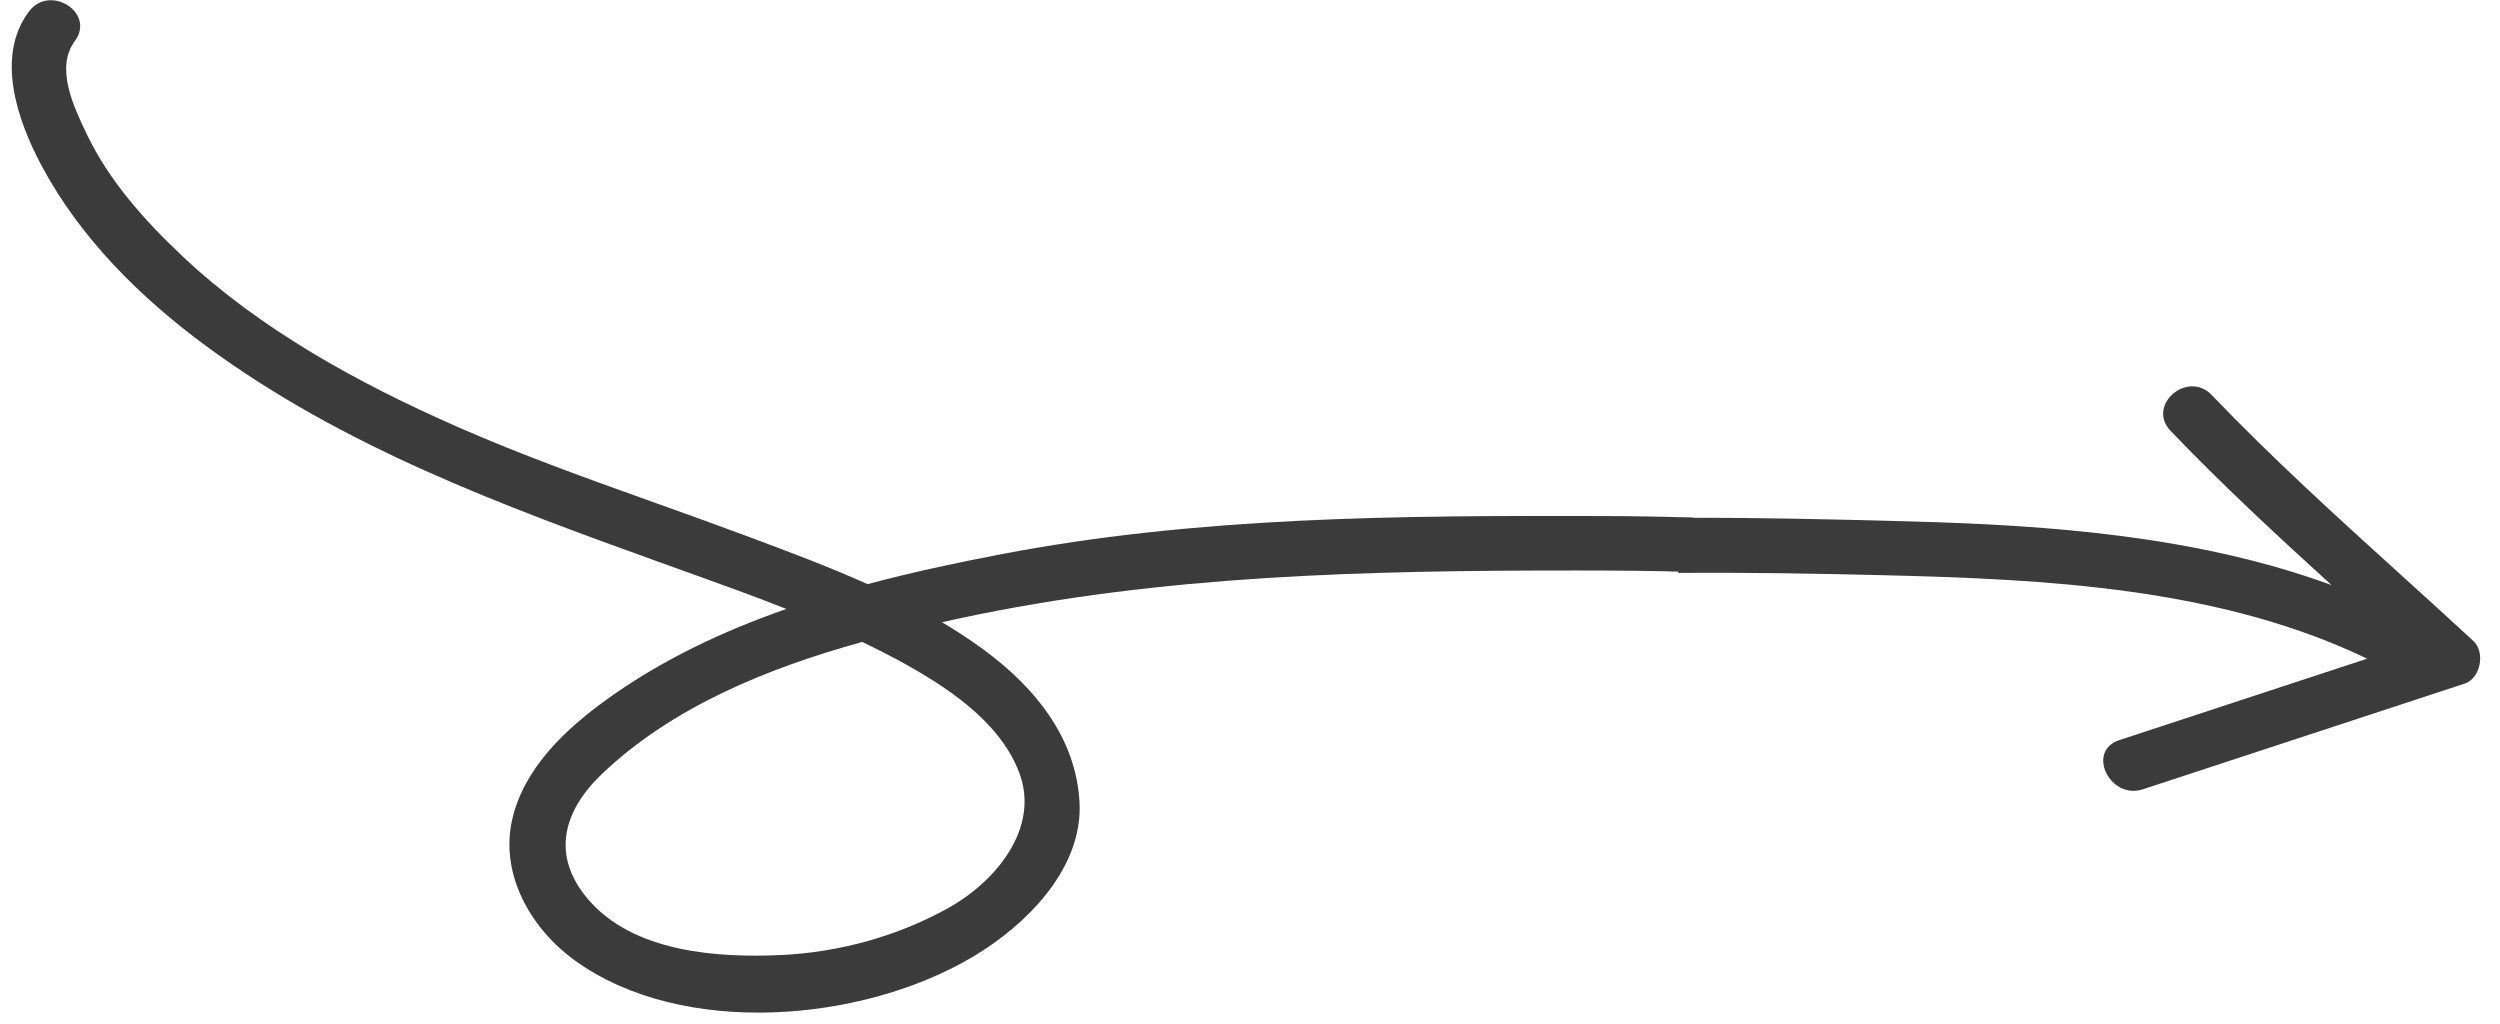
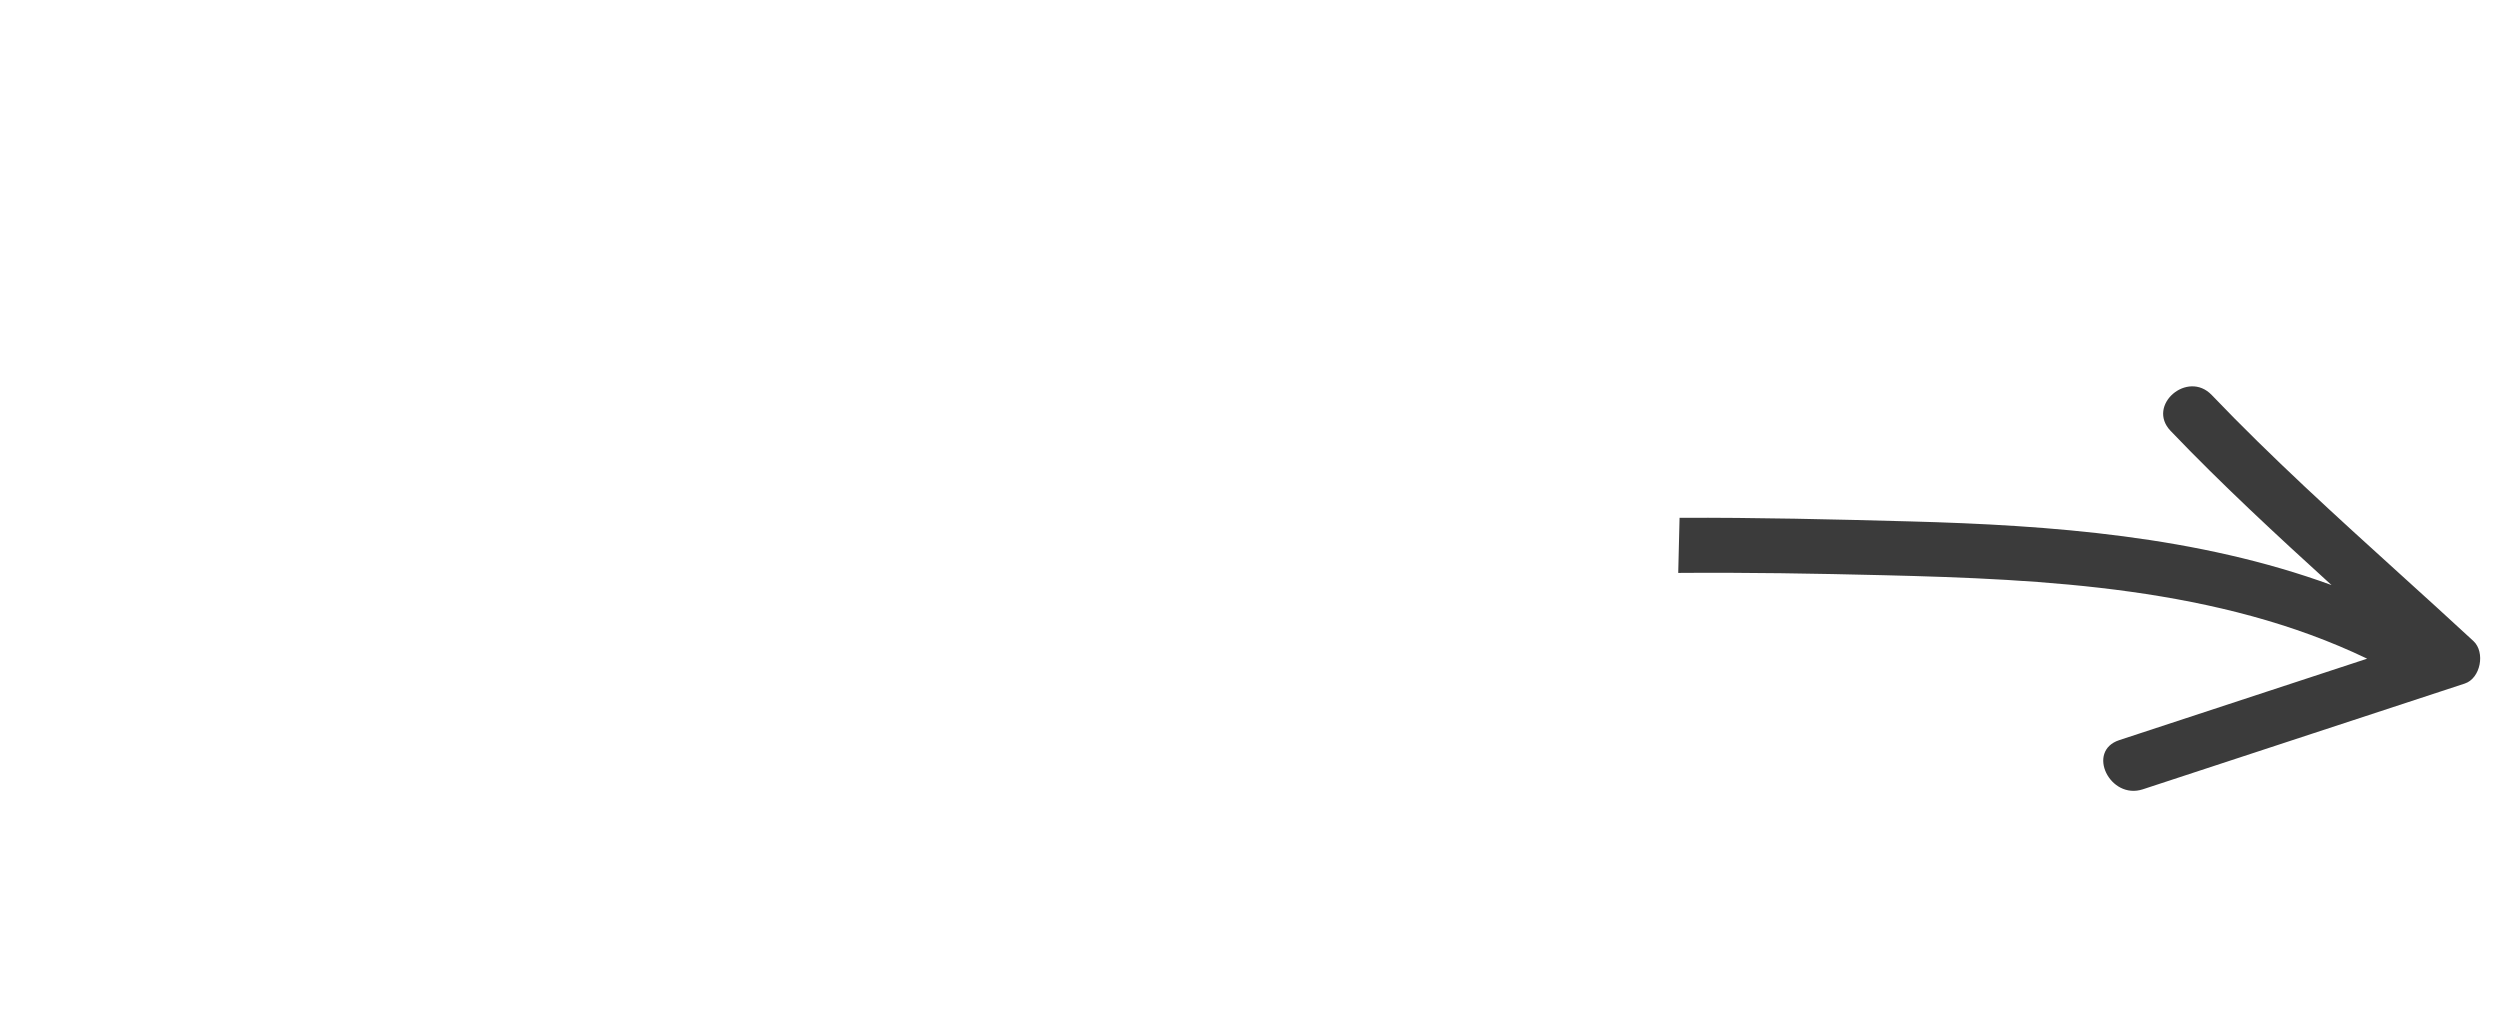
<svg xmlns="http://www.w3.org/2000/svg" width="127" height="52" viewBox="0 0 127 52" fill="none">
-   <path fill-rule="evenodd" clip-rule="evenodd" d="M86 26.294C84.439 26.24 82.882 26.22 81.336 26.215C71.135 26.187 60.859 26.231 50.805 28.165C48.571 28.593 46.309 29.076 44.072 29.674C42.101 28.79 40.07 28.031 38.085 27.289L37.902 27.221C36.378 26.651 34.845 26.103 33.311 25.555C29.906 24.338 26.5 23.121 23.192 21.665C18.238 19.483 13.219 16.745 9.255 13.002C7.343 11.198 5.547 9.197 4.402 6.803L4.388 6.773C3.746 5.433 2.793 3.44 3.801 2.086C4.87 0.652 2.531 -0.838 1.466 0.591C-0.242 2.879 0.891 6.122 2.096 8.385C4.067 12.089 7.124 15.115 10.48 17.585C17.444 22.707 25.446 25.655 33.506 28.56C33.906 28.704 34.307 28.848 34.708 28.992C36.452 29.617 38.211 30.247 39.946 30.935C36.71 32.065 33.608 33.526 30.827 35.529C28.726 37.044 26.605 39.026 26.016 41.651C25.39 44.43 26.974 47.179 29.191 48.783C34.678 52.753 43.856 51.933 49.457 48.583C52.125 46.99 55.033 44.119 54.839 40.734C54.65 37.447 52.545 34.894 49.975 33.007C49.293 32.506 48.583 32.042 47.852 31.609C48.145 31.543 48.438 31.478 48.73 31.416C59.071 29.195 69.552 28.979 80.087 28.981C82.031 28.982 84.01 28.994 86 29.058V26.294ZM29.862 45.668C28.001 43.475 28.587 41.22 30.568 39.328C34.135 35.918 38.967 33.95 43.8 32.61C44.409 32.903 45.012 33.203 45.603 33.522C47.973 34.812 50.759 36.586 51.77 39.231C52.857 42.072 50.567 44.789 48.197 46.114C45.638 47.548 42.647 48.375 39.715 48.514C36.435 48.67 32.161 48.378 29.862 45.668Z" fill="#3B3B3B" />
  <path fill-rule="evenodd" clip-rule="evenodd" d="M85.254 29.104C88.731 29.076 92.214 29.136 95.703 29.221C103.903 29.422 112.73 29.845 120.251 33.461C118.549 34.02 116.848 34.579 115.146 35.138C112.65 35.958 110.154 36.778 107.658 37.599C105.964 38.156 107.186 40.647 108.858 40.096C111.754 39.145 114.65 38.193 117.546 37.242C120.1 36.404 122.653 35.565 125.206 34.726C126.018 34.46 126.263 33.132 125.65 32.565C124.433 31.438 123.2 30.32 121.965 29.201C118.688 26.231 115.399 23.249 112.355 20.066C111.125 18.781 109.027 20.593 110.265 21.887C112.866 24.608 115.646 27.178 118.442 29.722C111.65 27.239 104.206 26.68 97.019 26.487C93.126 26.382 89.222 26.287 85.322 26.304L85.254 29.104Z" fill="#3B3B3B" />
</svg>